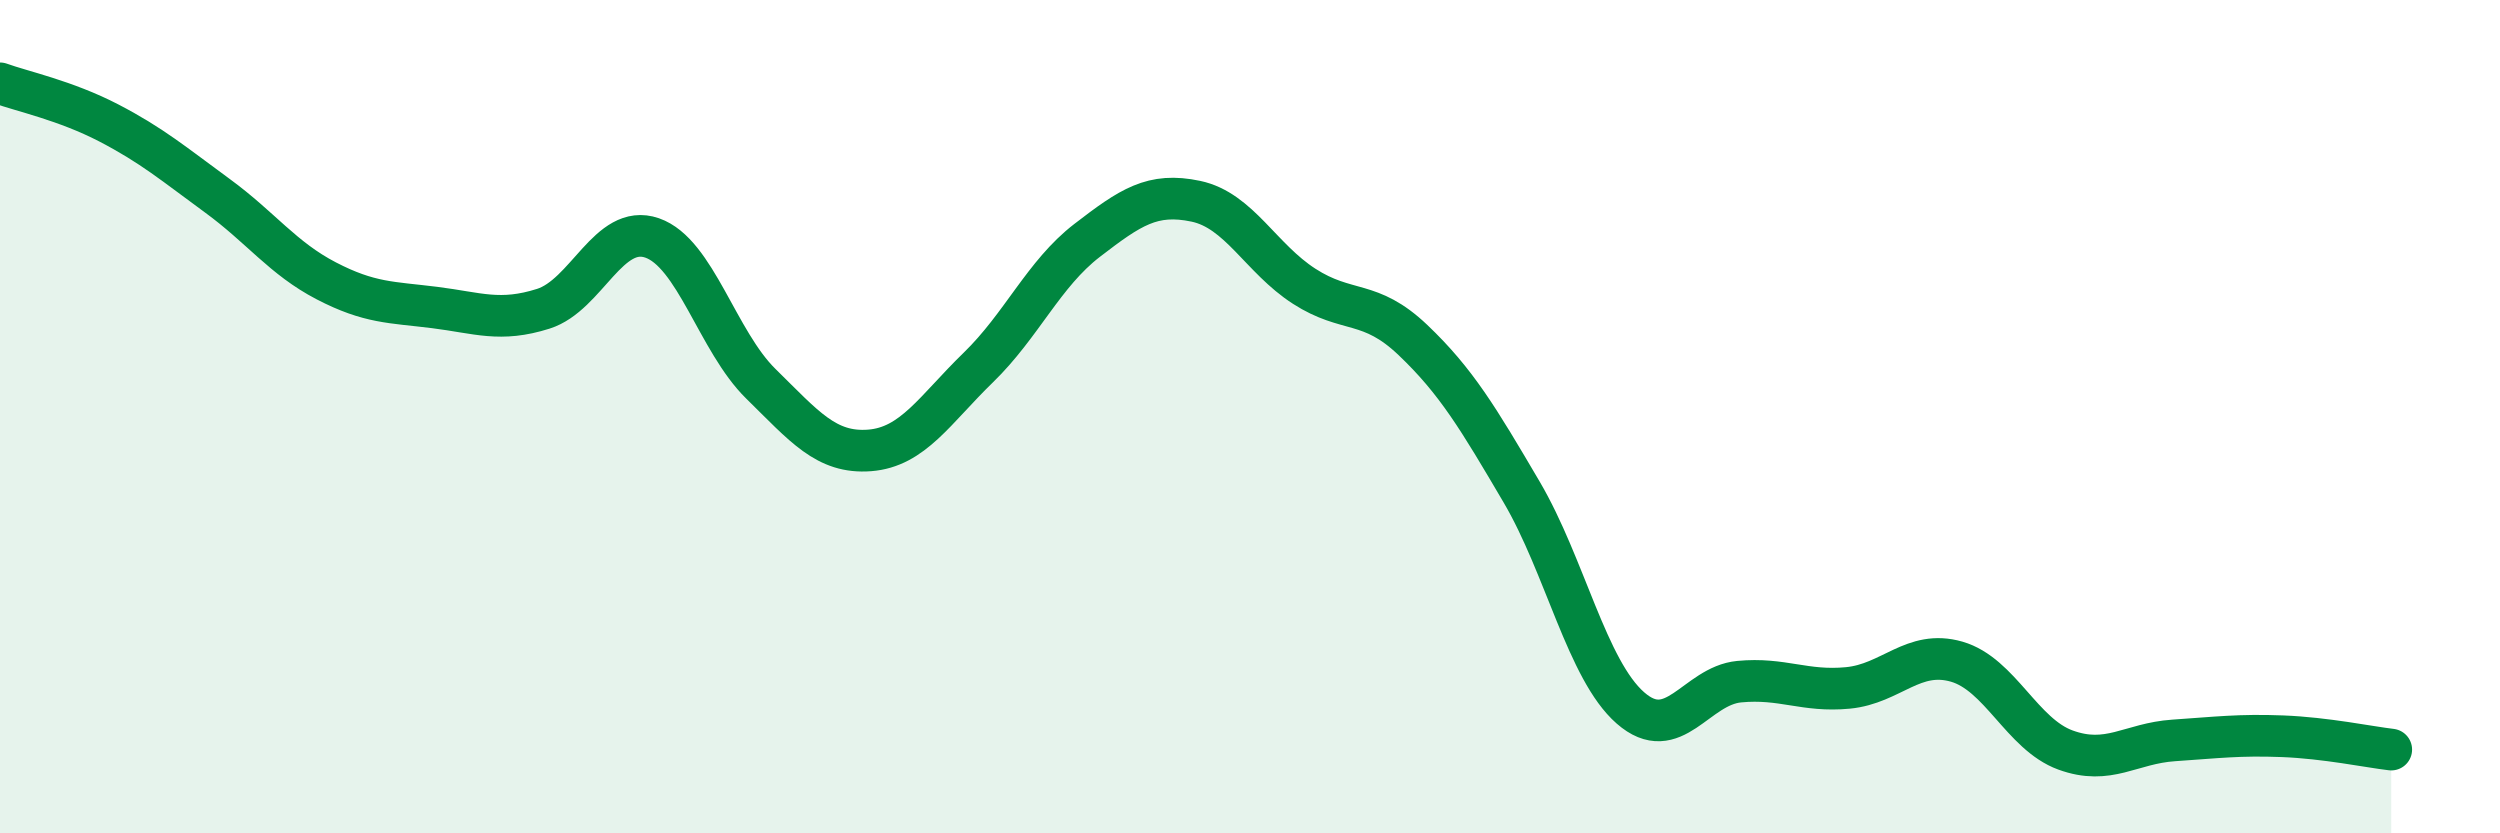
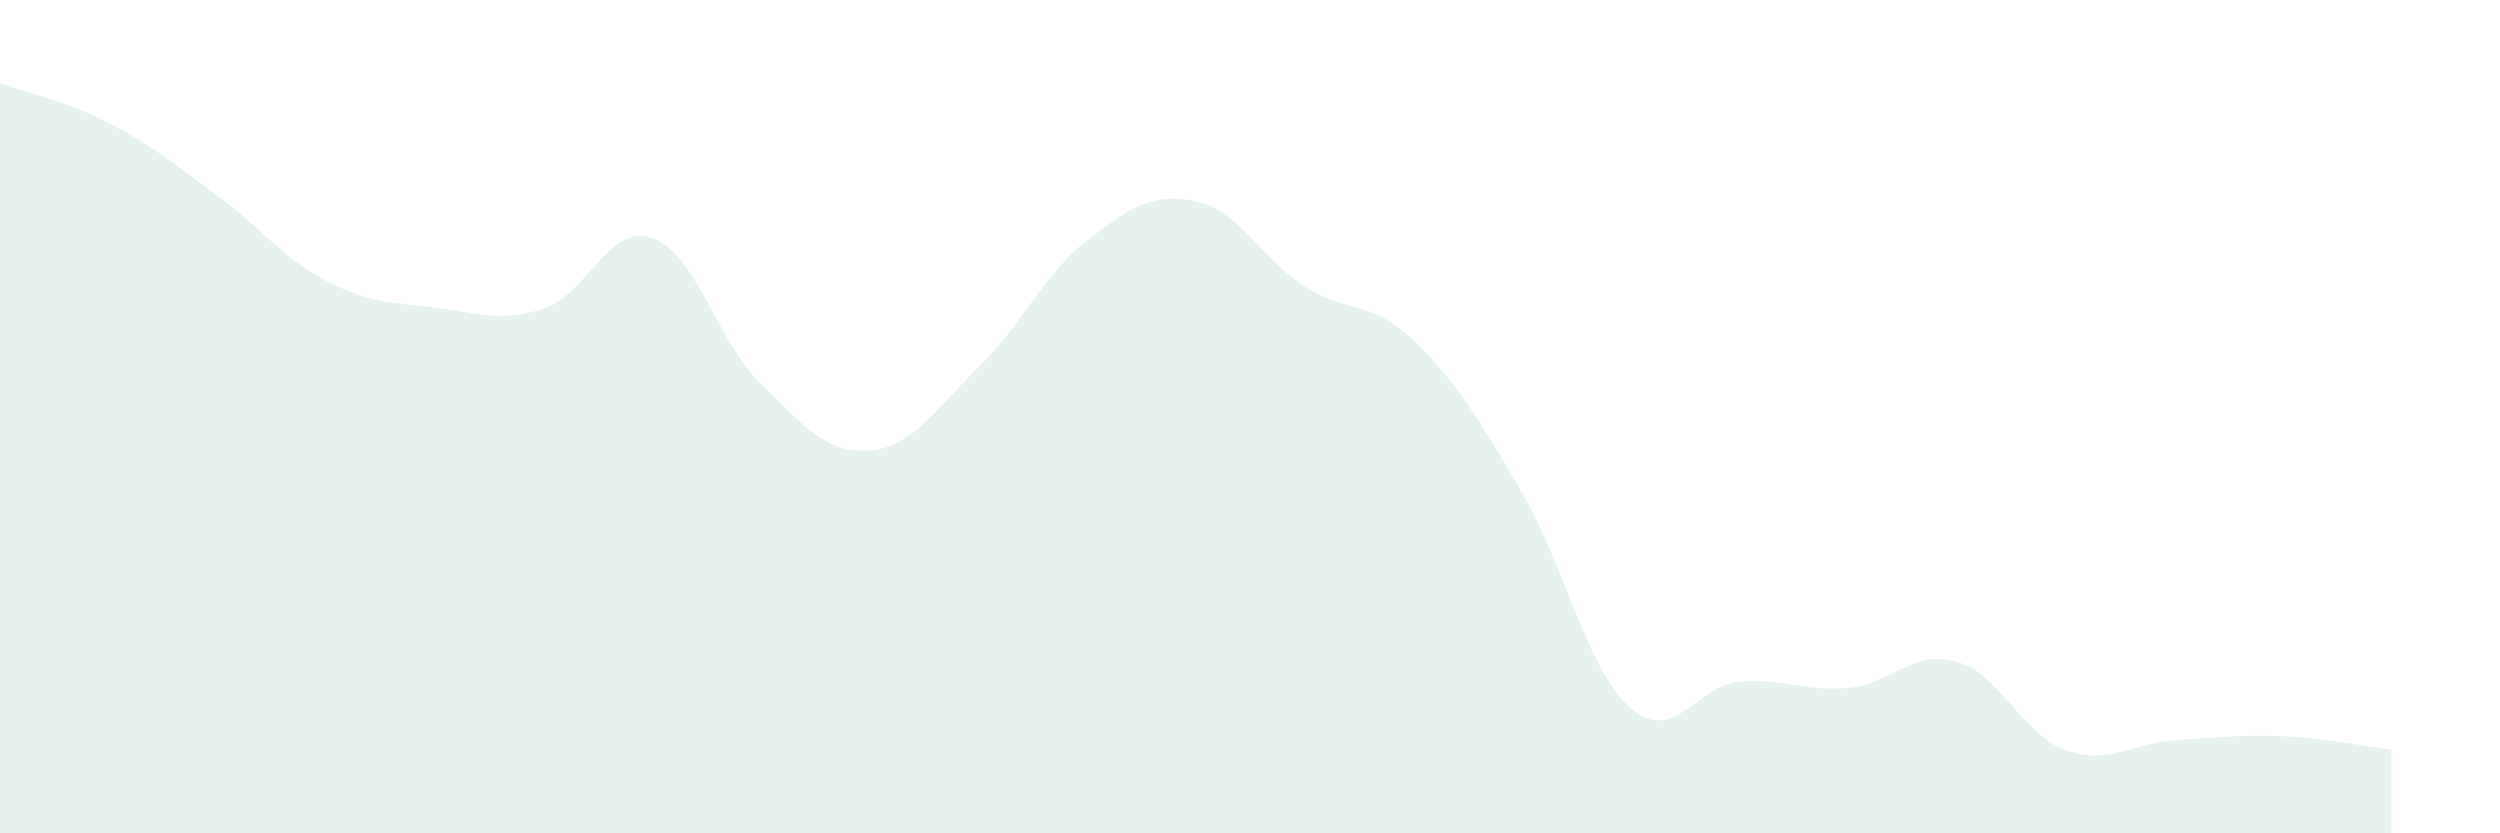
<svg xmlns="http://www.w3.org/2000/svg" width="60" height="20" viewBox="0 0 60 20">
  <path d="M 0,2 C 0.52,2.19 1.57,2.41 2.61,2.95 C 3.65,3.49 4.18,3.94 5.22,4.7 C 6.26,5.46 6.79,6.2 7.83,6.74 C 8.87,7.28 9.39,7.25 10.43,7.38 C 11.47,7.51 12,7.74 13.04,7.41 C 14.08,7.08 14.61,5.35 15.65,5.71 C 16.69,6.07 17.22,8.19 18.26,9.21 C 19.3,10.23 19.83,10.89 20.87,10.81 C 21.91,10.73 22.44,9.83 23.48,8.82 C 24.52,7.81 25.05,6.57 26.09,5.77 C 27.13,4.97 27.66,4.61 28.7,4.83 C 29.74,5.05 30.26,6.2 31.3,6.87 C 32.34,7.54 32.87,7.17 33.91,8.16 C 34.95,9.15 35.48,10.04 36.52,11.81 C 37.56,13.58 38.09,16.08 39.13,16.99 C 40.17,17.9 40.7,16.46 41.74,16.36 C 42.78,16.26 43.31,16.61 44.35,16.51 C 45.39,16.41 45.92,15.58 46.96,15.88 C 48,16.18 48.53,17.62 49.57,18 C 50.61,18.38 51.13,17.84 52.17,17.77 C 53.21,17.7 53.74,17.63 54.78,17.67 C 55.82,17.71 56.87,17.93 57.39,17.99L57.39 20L0 20Z" fill="#008740" opacity="0.1" stroke-linecap="round" stroke-linejoin="round" />
-   <path d="M 0,2 C 0.52,2.19 1.57,2.41 2.61,2.95 C 3.65,3.49 4.18,3.94 5.22,4.7 C 6.26,5.46 6.79,6.2 7.83,6.74 C 8.87,7.28 9.39,7.25 10.43,7.38 C 11.47,7.51 12,7.74 13.04,7.41 C 14.08,7.08 14.61,5.35 15.65,5.71 C 16.69,6.07 17.22,8.19 18.26,9.21 C 19.3,10.23 19.83,10.89 20.87,10.81 C 21.91,10.73 22.44,9.83 23.48,8.82 C 24.52,7.81 25.05,6.57 26.09,5.77 C 27.13,4.97 27.66,4.61 28.7,4.83 C 29.74,5.05 30.26,6.2 31.3,6.87 C 32.34,7.54 32.87,7.17 33.91,8.16 C 34.95,9.15 35.48,10.04 36.52,11.81 C 37.56,13.58 38.09,16.08 39.13,16.99 C 40.17,17.9 40.7,16.46 41.74,16.36 C 42.78,16.26 43.31,16.61 44.35,16.51 C 45.39,16.41 45.92,15.58 46.96,15.88 C 48,16.18 48.53,17.62 49.57,18 C 50.61,18.38 51.13,17.84 52.17,17.77 C 53.21,17.7 53.74,17.63 54.78,17.67 C 55.82,17.71 56.87,17.93 57.39,17.99" stroke="#008740" stroke-width="1" fill="none" stroke-linecap="round" stroke-linejoin="round" />
</svg>